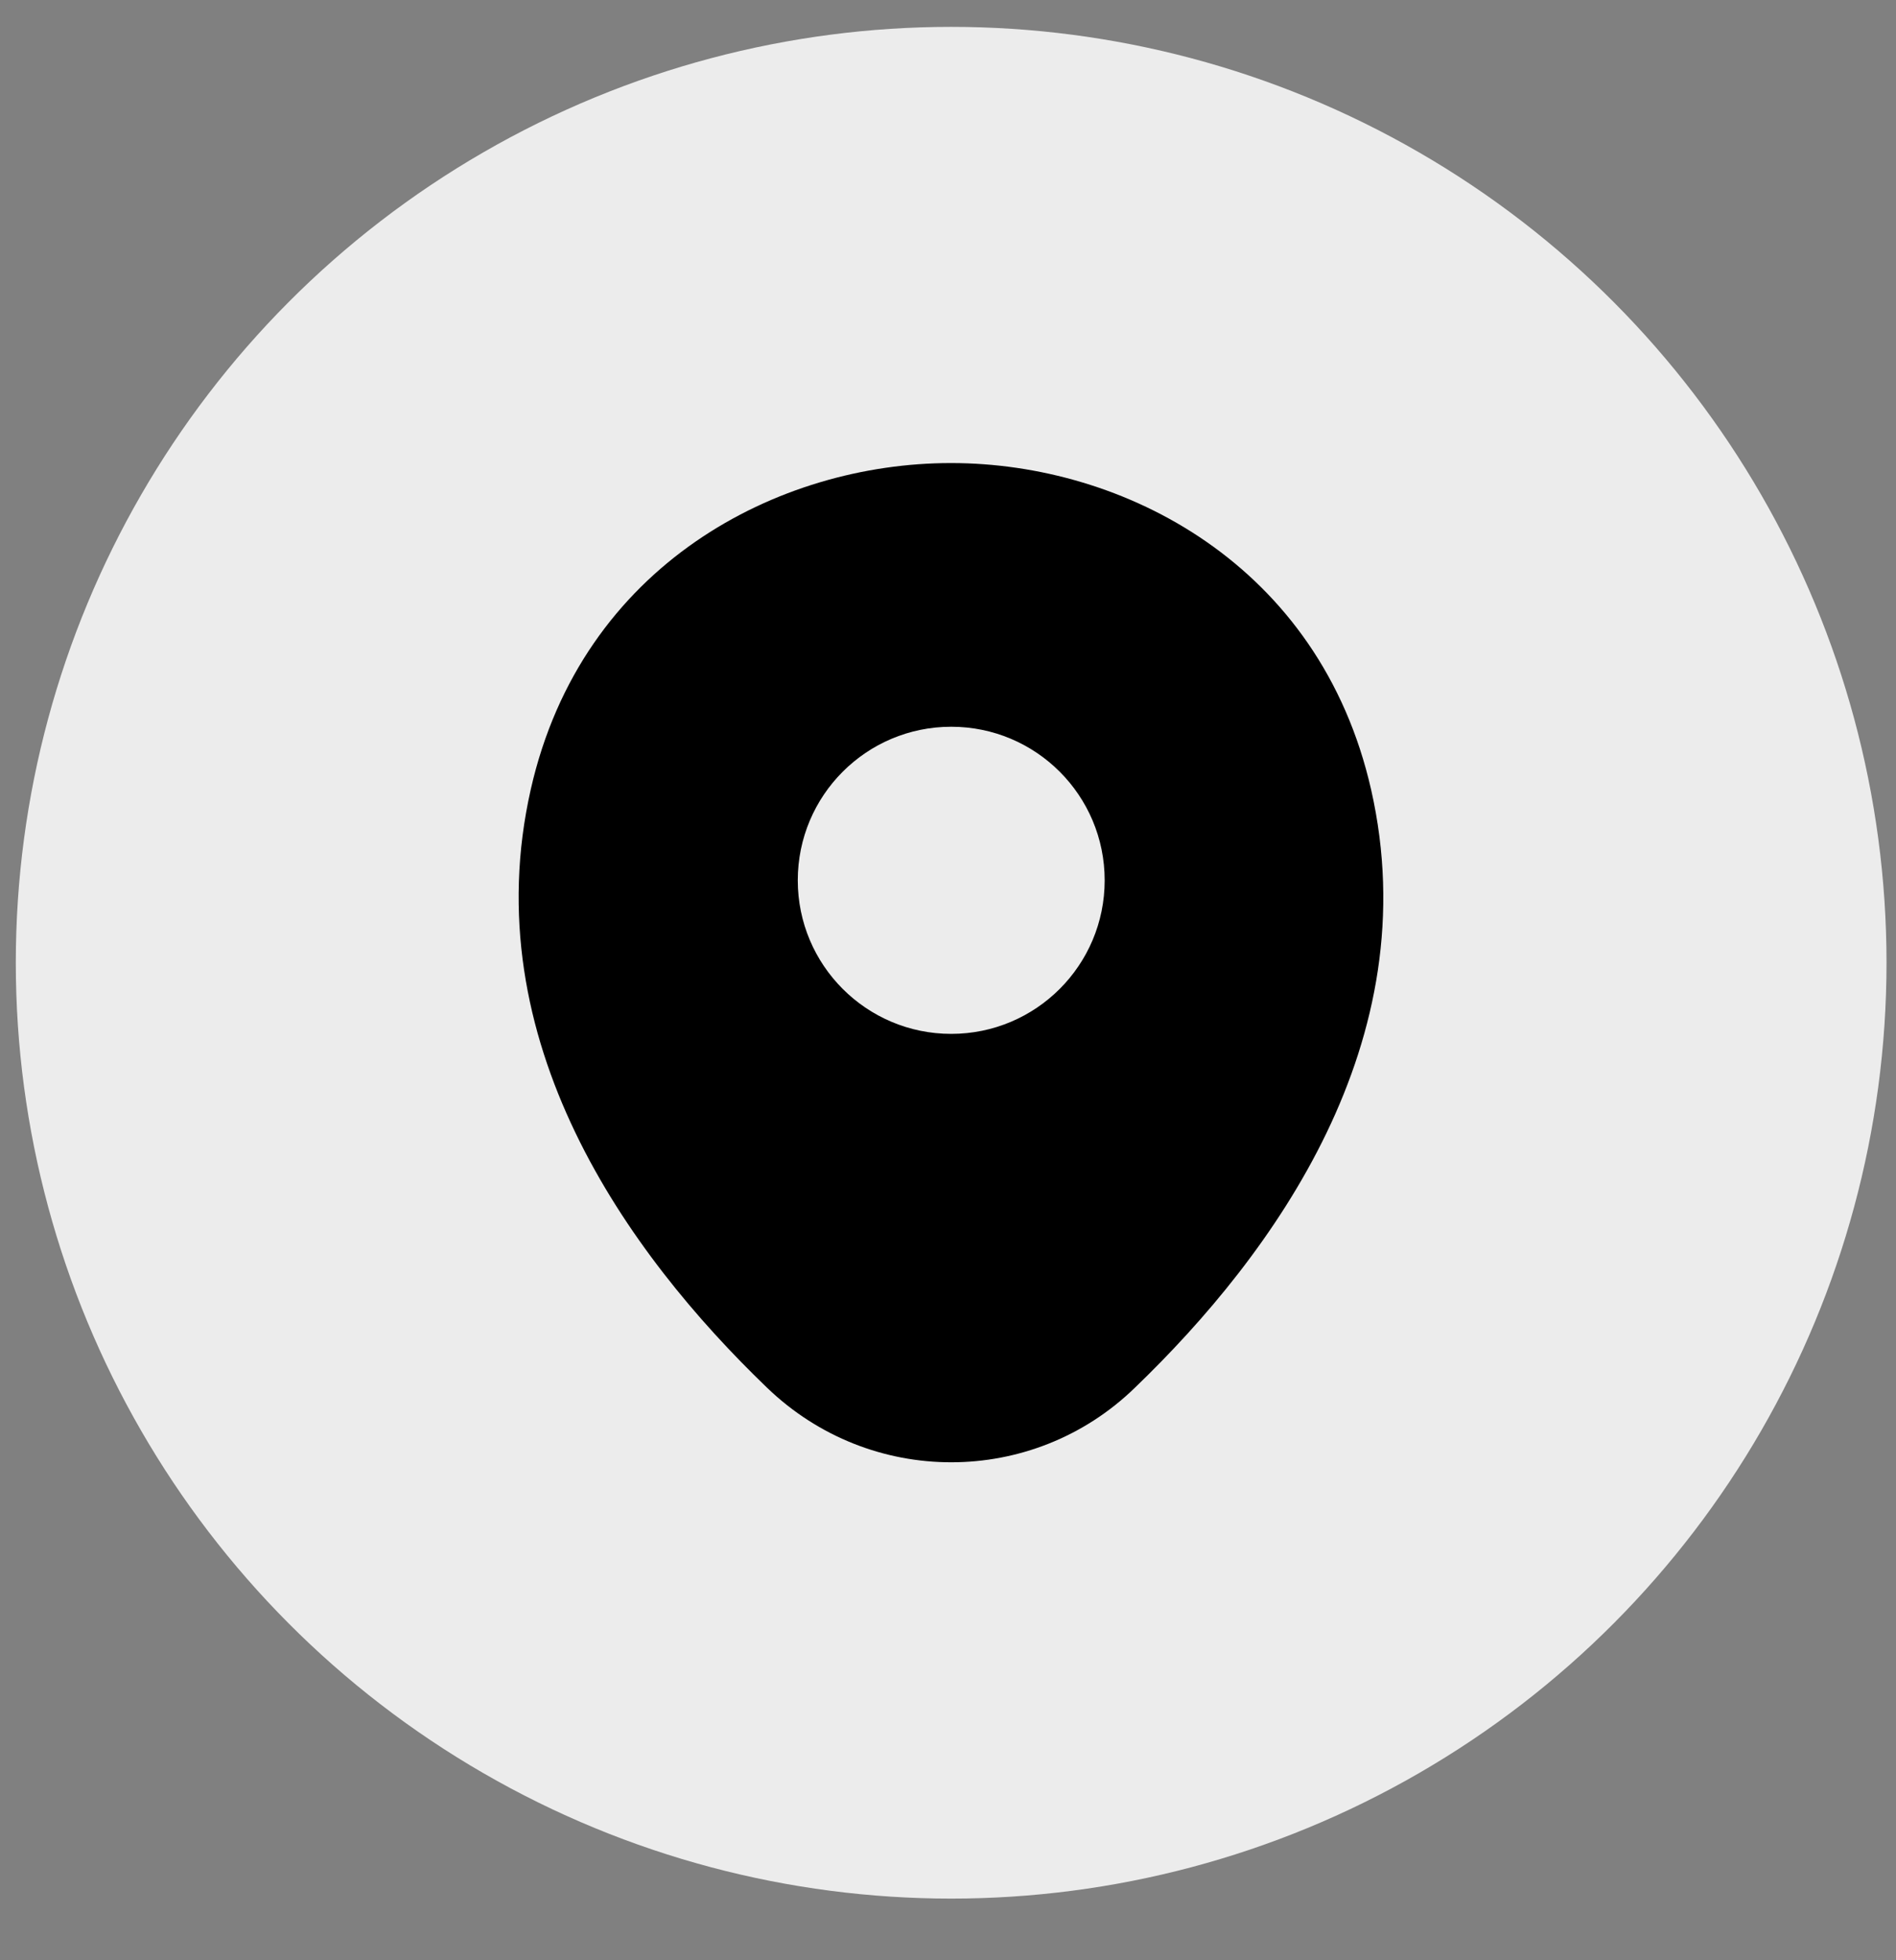
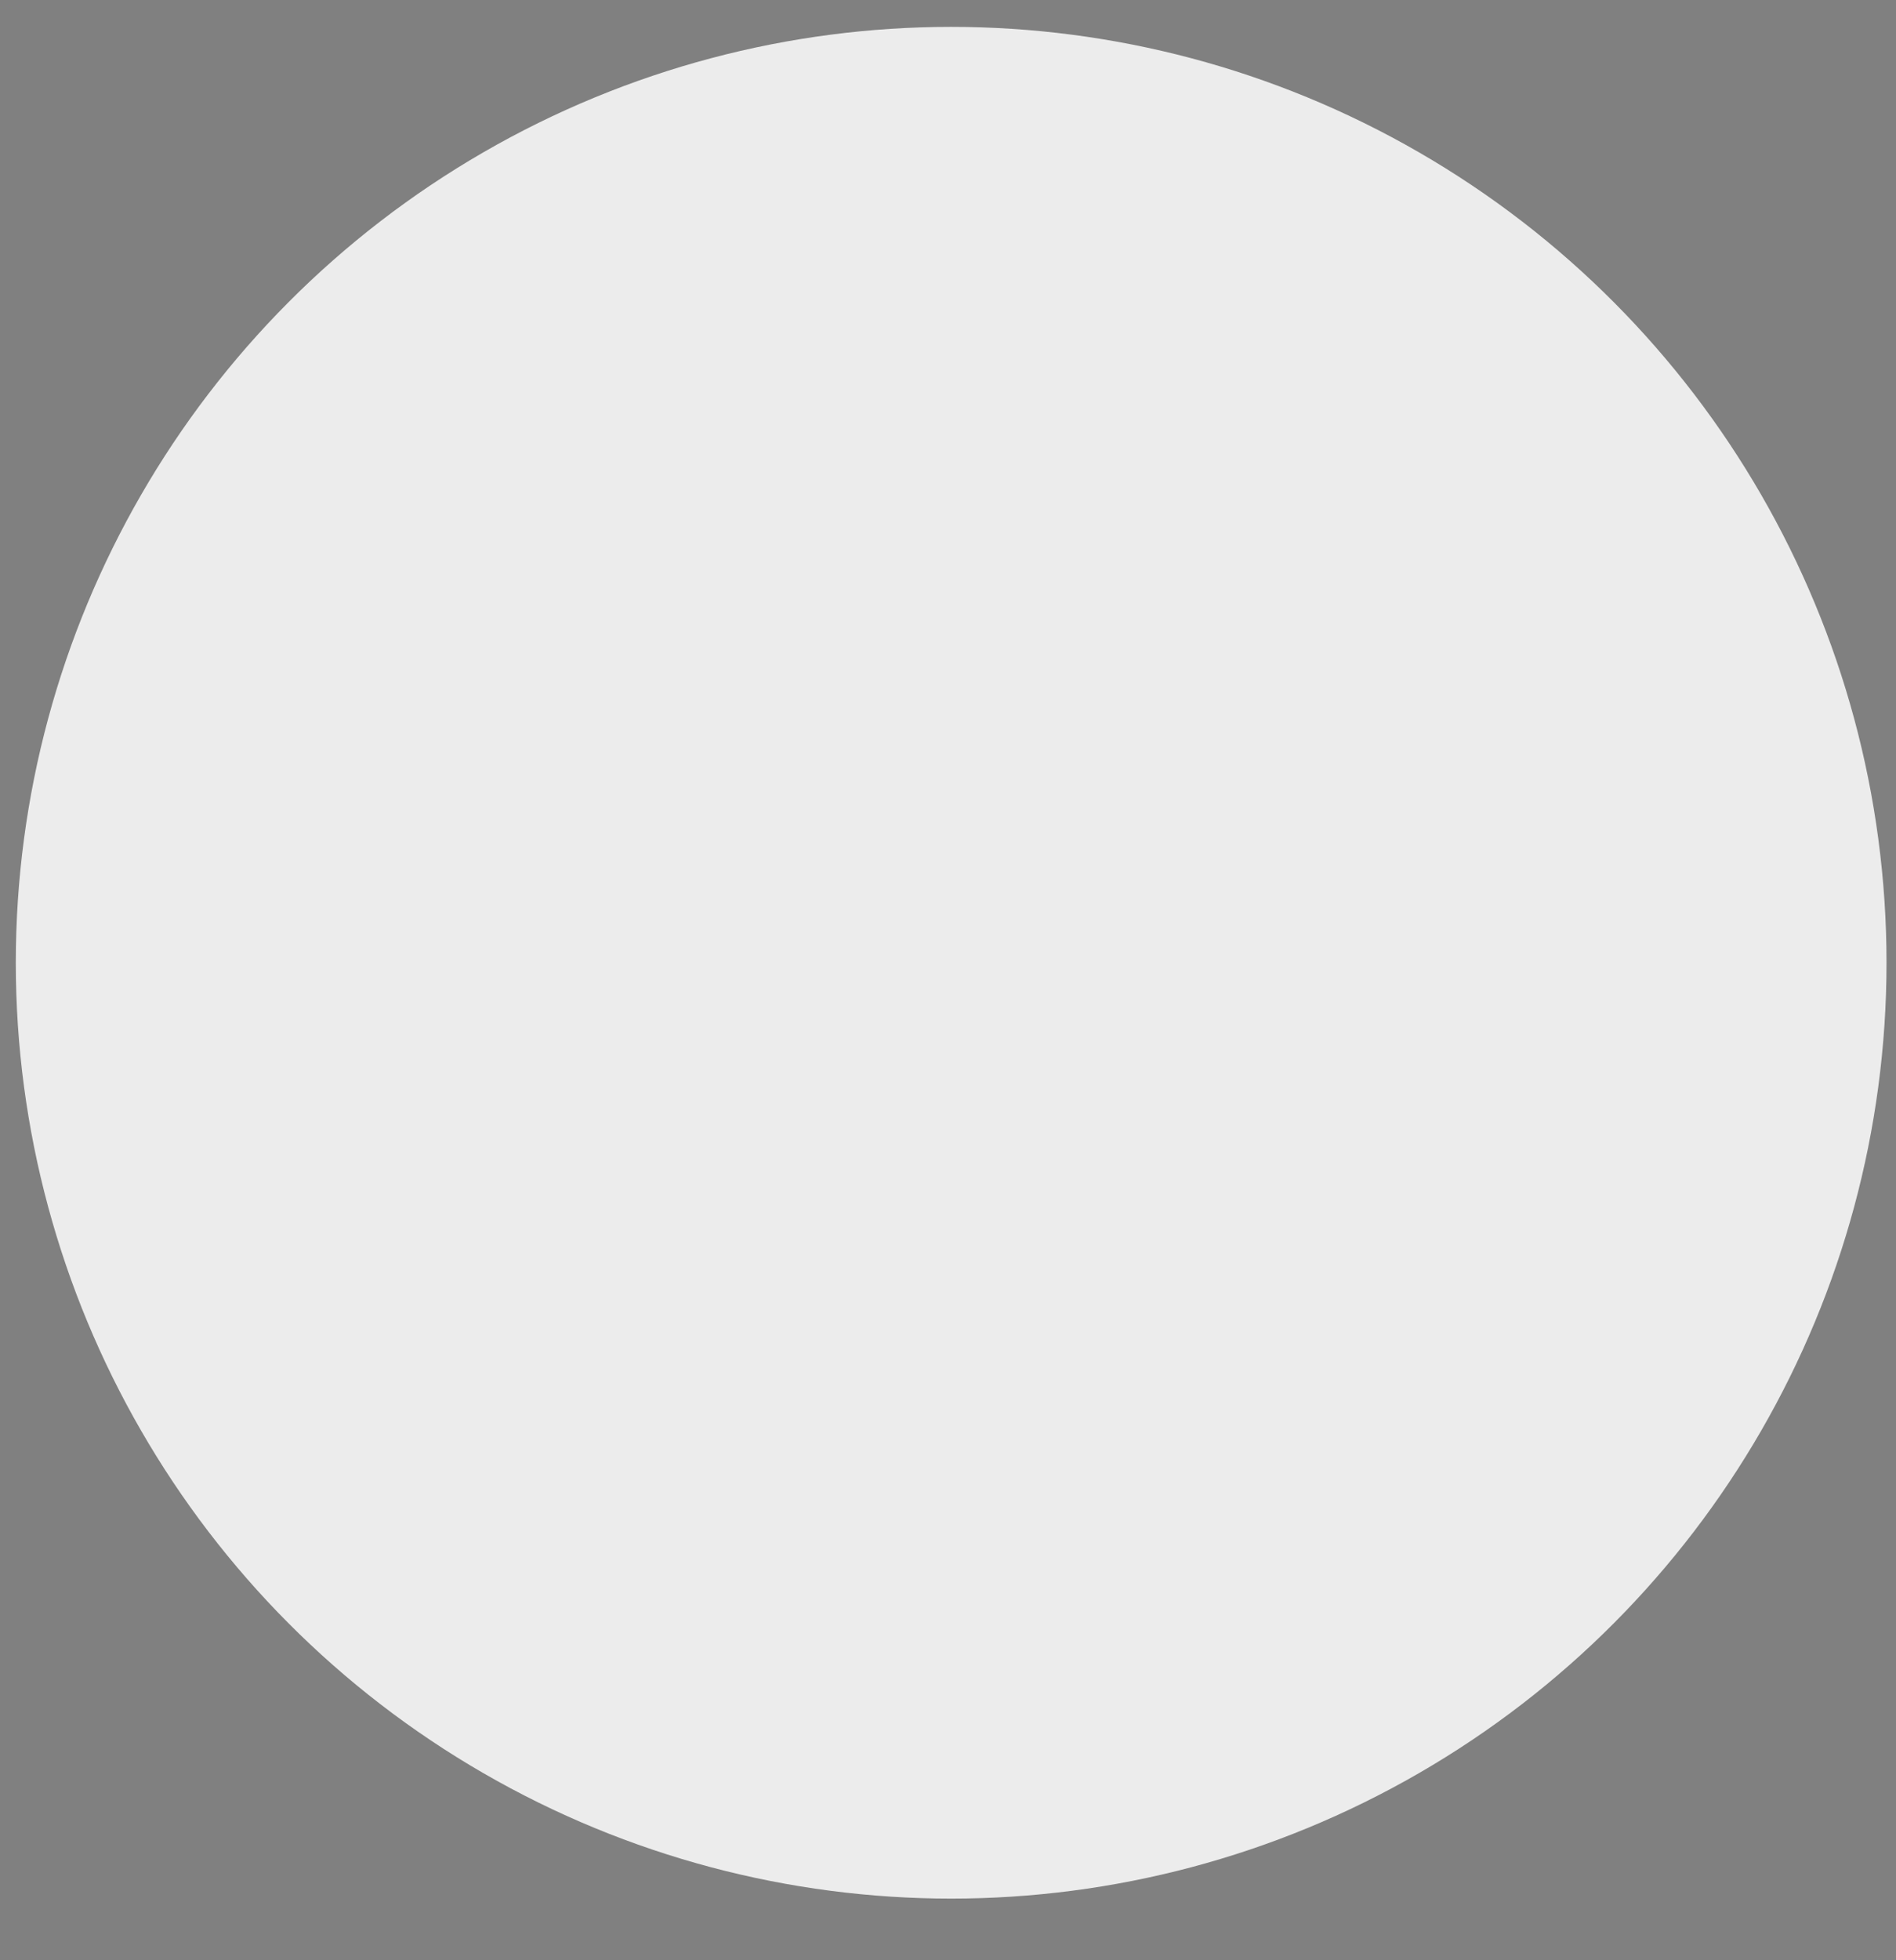
<svg xmlns="http://www.w3.org/2000/svg" width="30" height="31" viewBox="0 0 30 31" fill="none">
  <rect x="0" y="0" width="30" height="31" fill="#808080" stroke="none" />
  <circle opacity="0.85" cx="15.05" cy="15.225" r="14.8" fill="white" />
-   <path d="M21.695 12.488C20.886 8.927 17.779 7.323 15.051 7.323C15.051 7.323 15.051 7.323 15.043 7.323C12.322 7.323 9.208 8.919 8.399 12.48C7.497 16.458 9.932 19.826 12.137 21.946C12.954 22.732 14.002 23.125 15.051 23.125C16.099 23.125 17.148 22.732 17.957 21.946C20.161 19.826 22.597 16.465 21.695 12.488ZM15.051 16.35C13.71 16.35 12.623 15.263 12.623 13.922C12.623 12.58 13.71 11.493 15.051 11.493C16.392 11.493 17.479 12.58 17.479 13.922C17.479 15.263 16.392 16.35 15.051 16.35Z" fill="black" />
</svg>